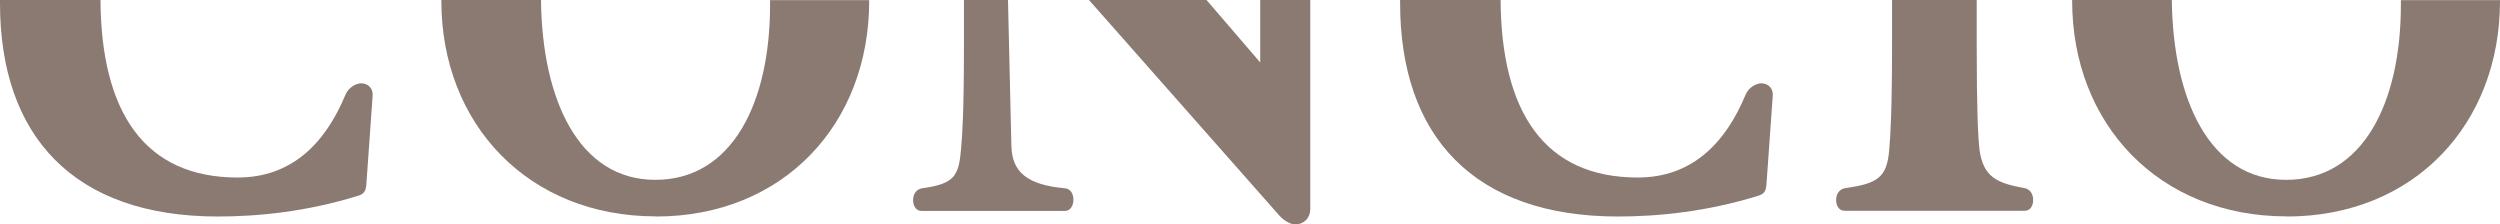
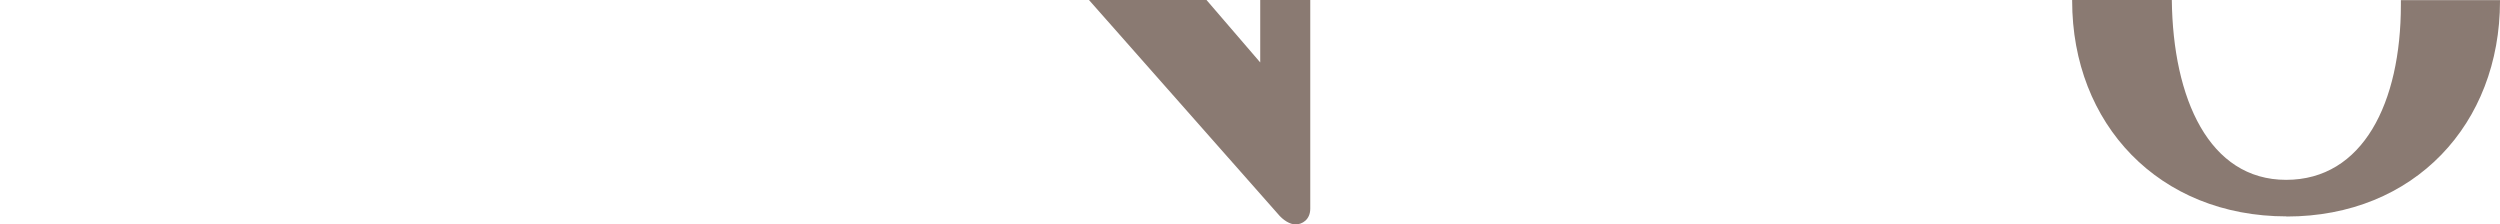
<svg xmlns="http://www.w3.org/2000/svg" id="Layer_1" version="1.1" viewBox="0 0 1833.6 164.6">
  <defs>
    <style>
      .st0 {
        fill: #8a7a72;
      }
    </style>
  </defs>
-   <path class="st0" d="M159.8,158.8c30.2,0,65.8-3.7,103.1-15.3,3.7-1.2,5.4-2.9,5.8-8.3l4.6-65c.4-6.2-4.1-9.1-8.3-9.1s-9.5,3.3-11.6,8.3c-14.9,36-39.7,60.8-79.1,60.8C106.1,130.2,74.2,82.5,73.7,0H0c0,.8,0,1.5,0,2.3,0,97.7,54.2,156.5,159.8,156.5h0Z" />
-   <path class="st0" d="M481,158.8c93.7,0,156.5-67.9,156.5-158.1s0-.4,0-.6h-72.7c0,1.2,0,2.3,0,3.5,0,71.6-27.7,128.3-84.2,128.3S397.5,72.3,396.8,0h-73.1c0,.2,0,.4,0,.6,0,90.3,63.6,158.1,157.3,158.1h0Z" />
-   <path class="st0" d="M704.9,109.1c-1.7,20.3-5,25.7-28.6,29-4.6.8-6.6,4.6-6.6,8.7s2.1,7.9,6.2,7.9h105.2c4.1,0,6.2-4.1,6.2-8.3s-2.1-7.9-6.2-8.3c-27.3-2.5-38.9-11.6-39.3-31.1L739.3,0h-32.3v32.9c0,48.4-1.2,66.2-2.1,76.2h0Z" />
  <path class="st0" d="M950.3,164.6c4.5,0,10.7-3.3,10.7-11.6V0h-36.7v45.8L884.9,0h-86.2l138.4,156.7c4.1,5,9.1,7.9,13.2,7.9h0Z" />
-   <path class="st0" d="M1186.7,158.8c30.2,0,65.8-3.7,103.1-15.3,3.7-1.2,5.4-2.9,5.8-8.3l4.6-65c.4-6.2-4.1-9.1-8.3-9.1s-9.5,3.3-11.6,8.3c-14.9,36-39.7,60.8-79.1,60.8C1133,130.2,1101.1,82.5,1100.6,0h-73.7c0,.8,0,1.5,0,2.3,0,97.7,54.2,156.5,159.8,156.5h0Z" />
-   <path class="st0" d="M1385.6,110.3c-1.7,20.3-9.1,24.4-32.3,27.7-4.6.8-6.6,4.6-6.6,8.7s2.1,7.9,6.2,7.9h132.1c4.1,0,6.2-3.7,6.2-7.9s-2.1-7.9-6.2-8.7c-20.7-3.7-30.2-8.3-33.1-27.7-1.2-10.3-2.1-31-2.1-77V0h-62.1v32.9c0,48.4-1.2,67.5-2.1,77.4h0Z" />
  <path class="st0" d="M1677.1,158.8c93.7,0,156.5-67.9,156.5-158.1s0-.4,0-.6h-72.7c0,1.2,0,2.3,0,3.5,0,71.6-27.7,128.3-84.2,128.3s-83-59.6-83.8-131.9h-73.1c0,.2,0,.4,0,.6,0,90.3,63.6,158.1,157.3,158.1h0Z" />
</svg>